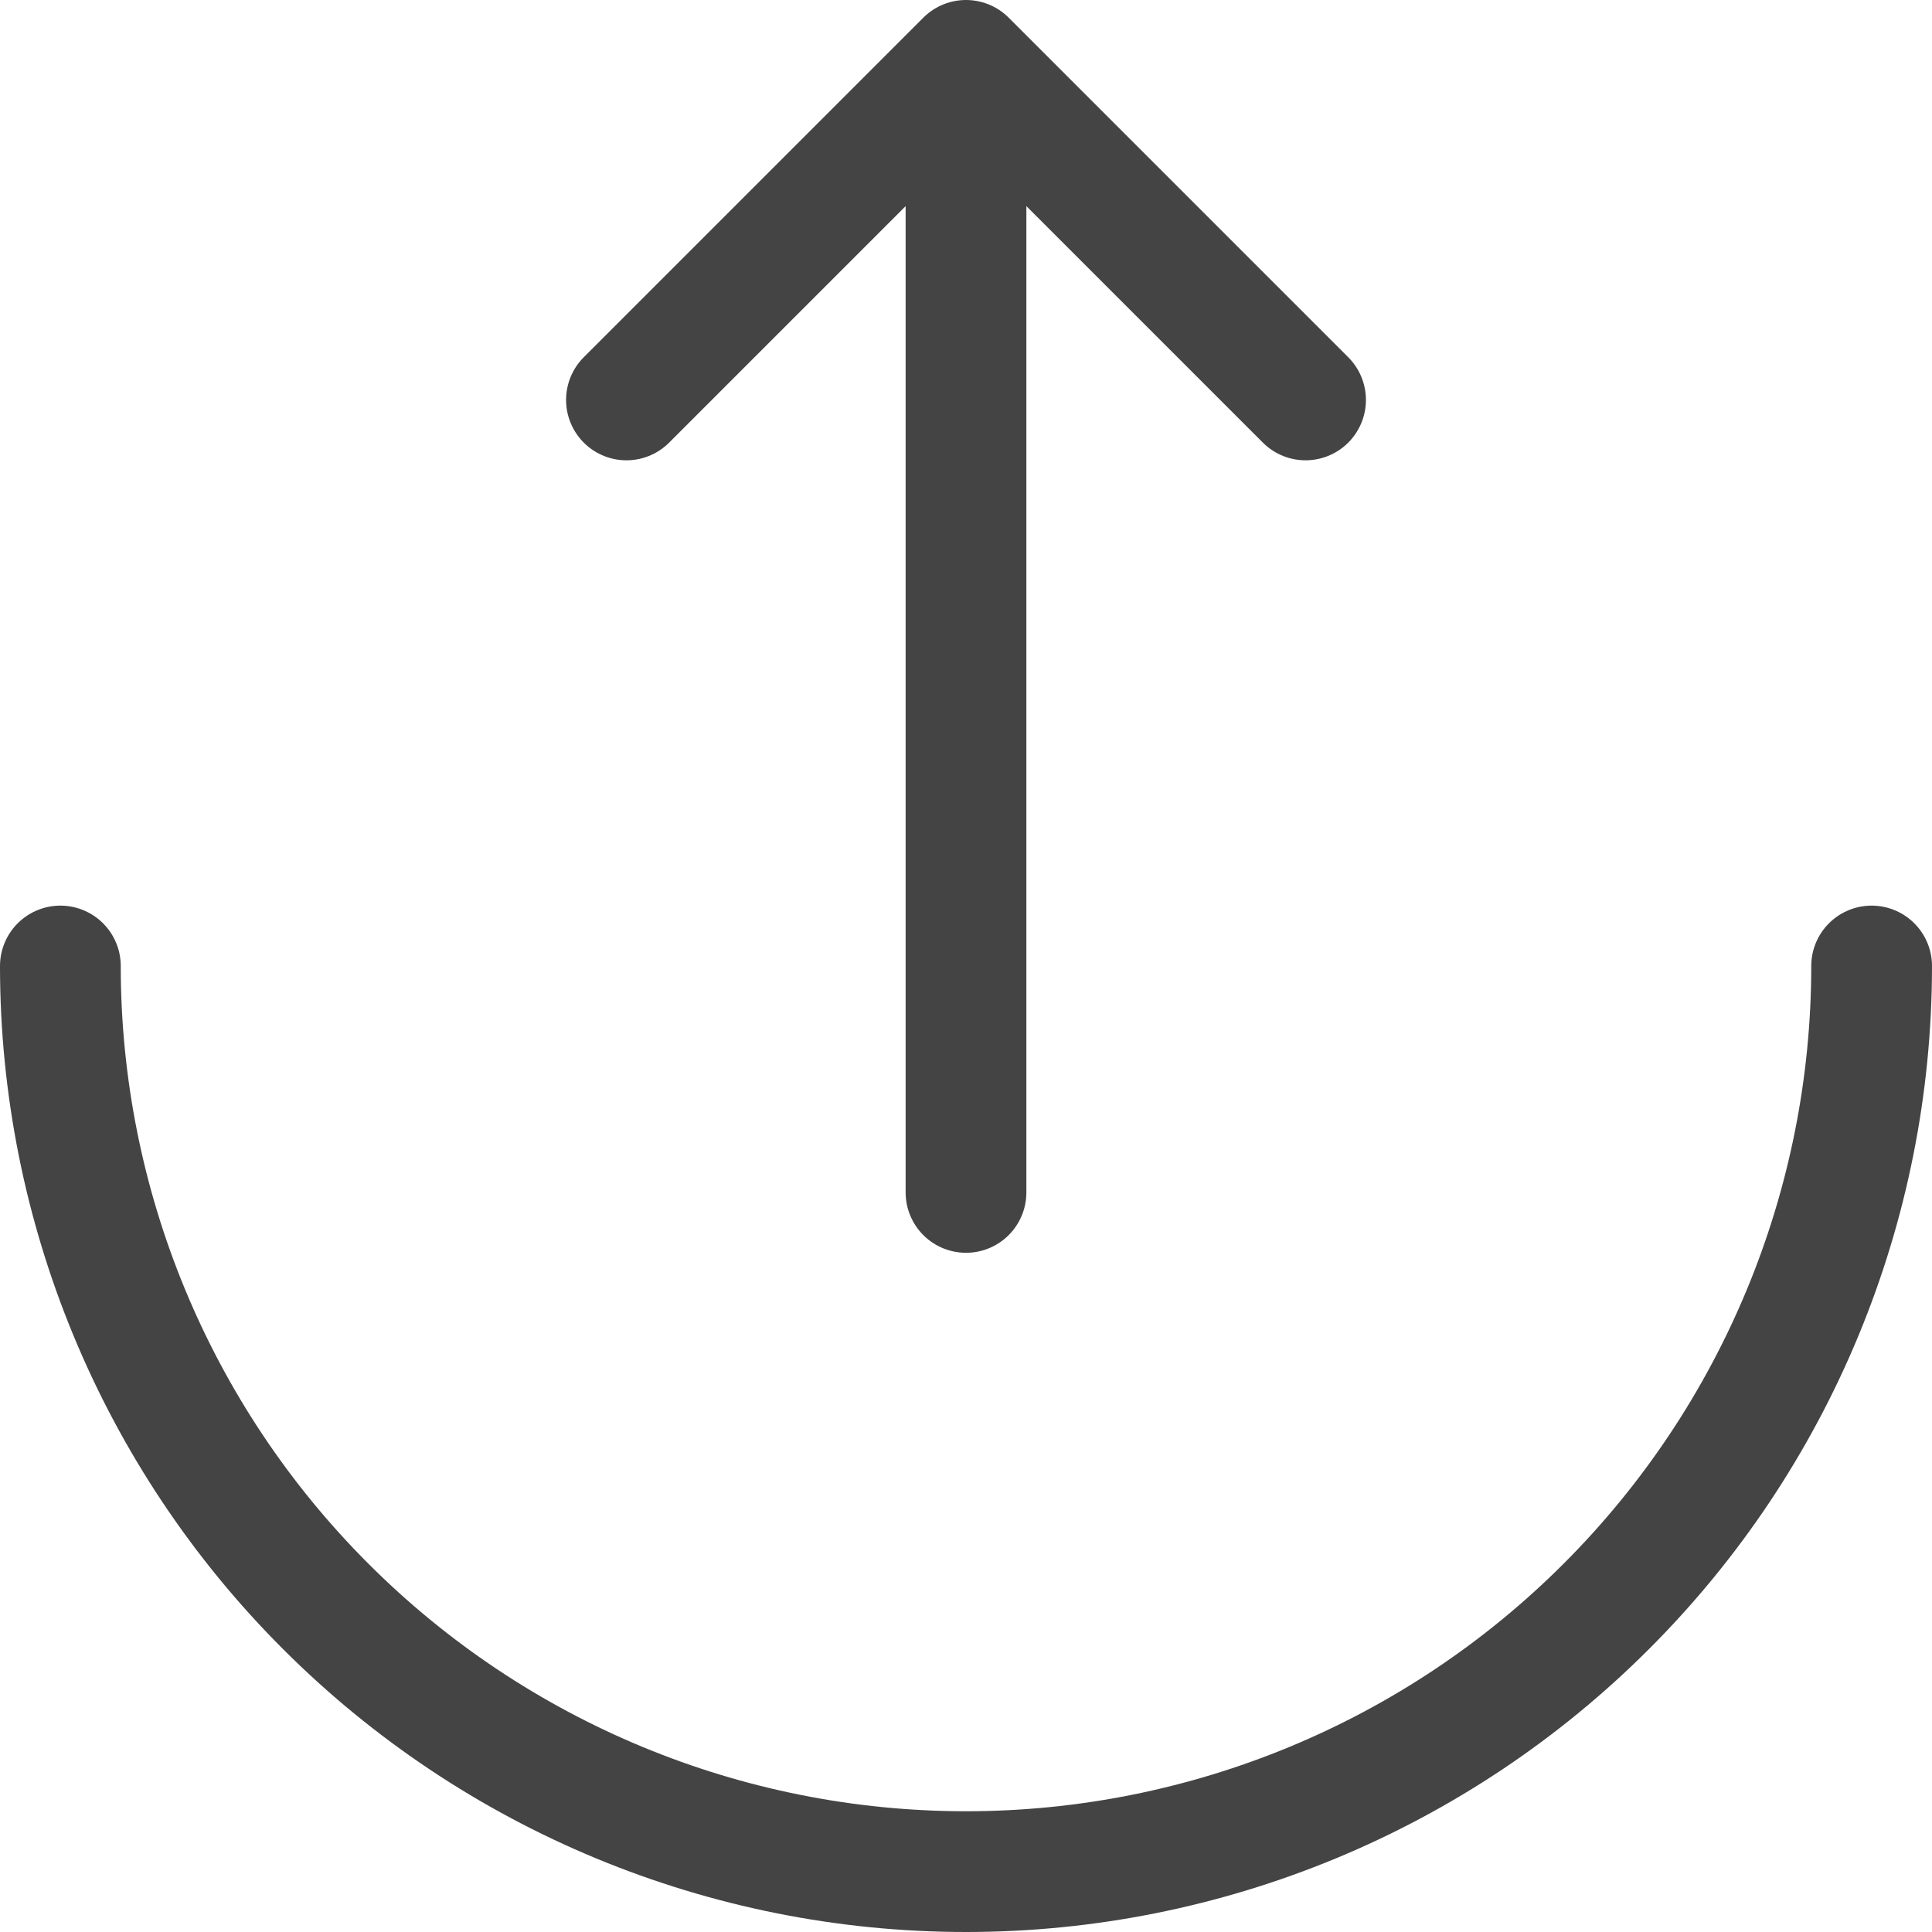
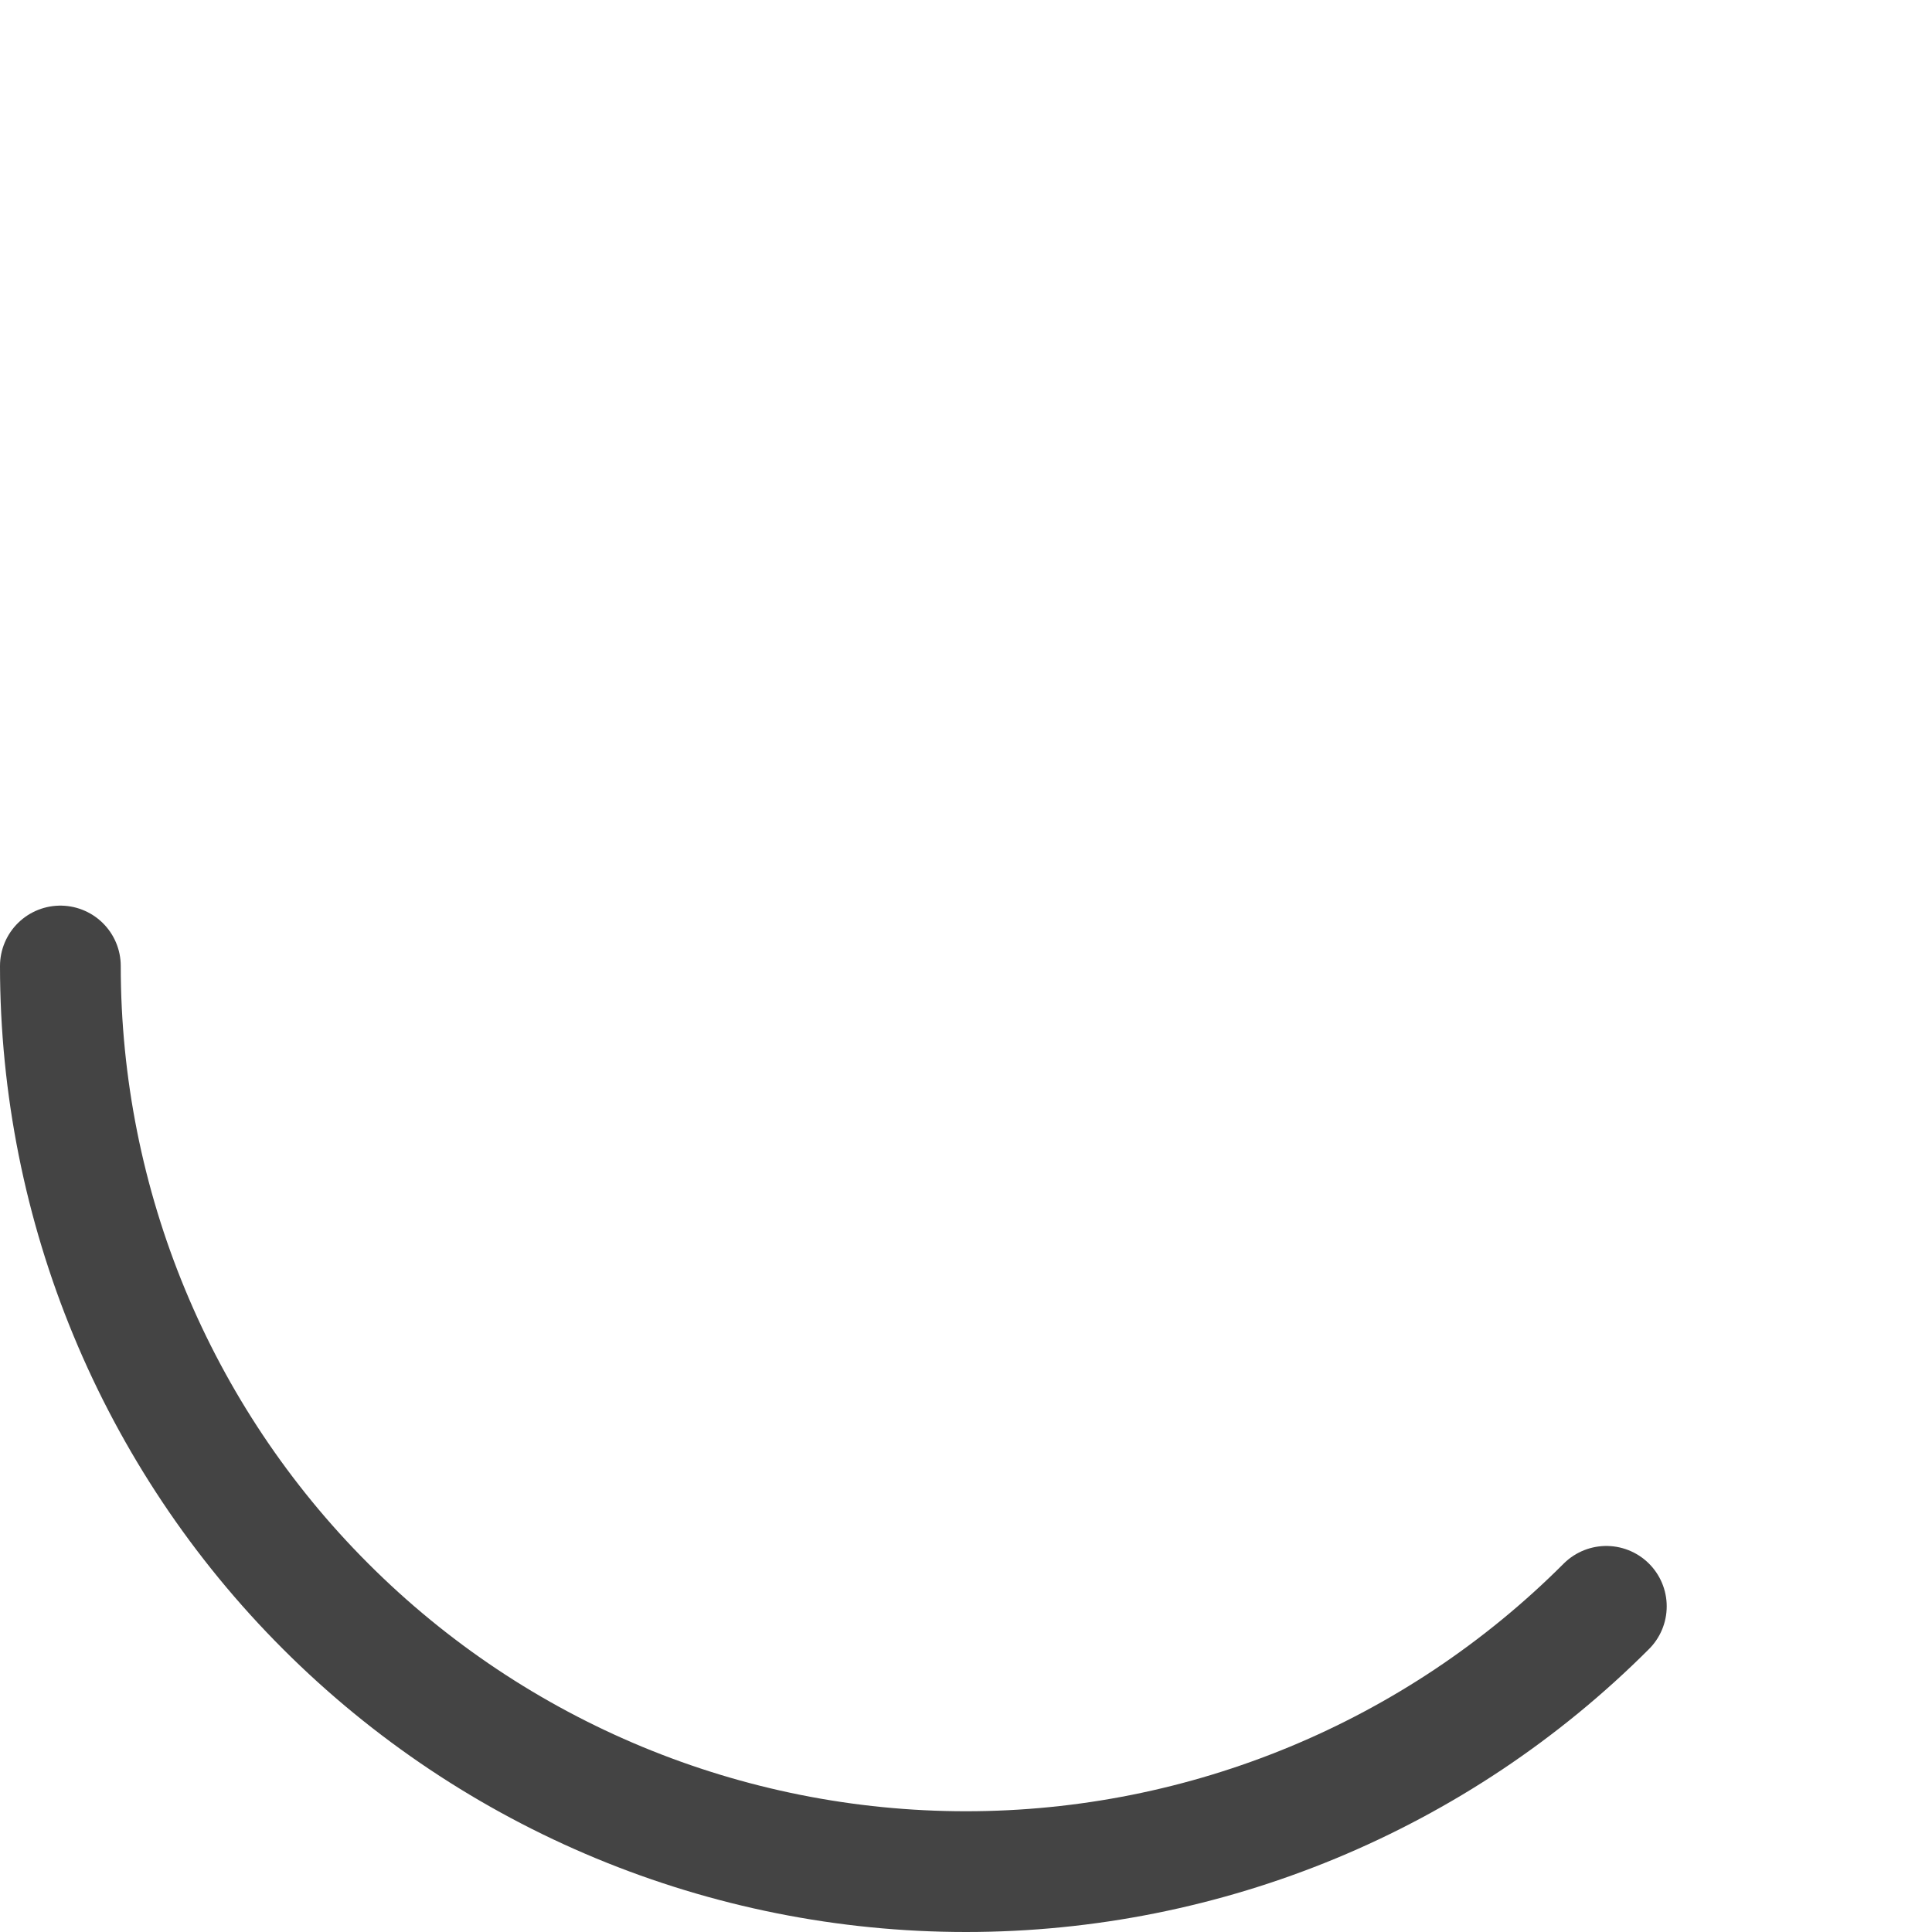
<svg xmlns="http://www.w3.org/2000/svg" width="16" height="16" viewBox="0 0 16 16" fill="none">
-   <path d="M0.5 8C0.5 9.989 1.29 11.897 2.697 13.303C4.103 14.71 6.011 15.5 8 15.5C9.989 15.5 11.897 14.71 13.303 13.303C14.71 11.897 15.5 9.989 15.5 8" stroke="#444444" stroke-linecap="round" />
-   <path d="M8 9.875V0.5M8 0.5L10.812 3.312M8 0.5L5.188 3.312" stroke="#444444" stroke-linecap="round" stroke-linejoin="round" />
+   <path d="M0.5 8C0.5 9.989 1.29 11.897 2.697 13.303C4.103 14.71 6.011 15.5 8 15.5C9.989 15.5 11.897 14.71 13.303 13.303" stroke="#444444" stroke-linecap="round" />
</svg>